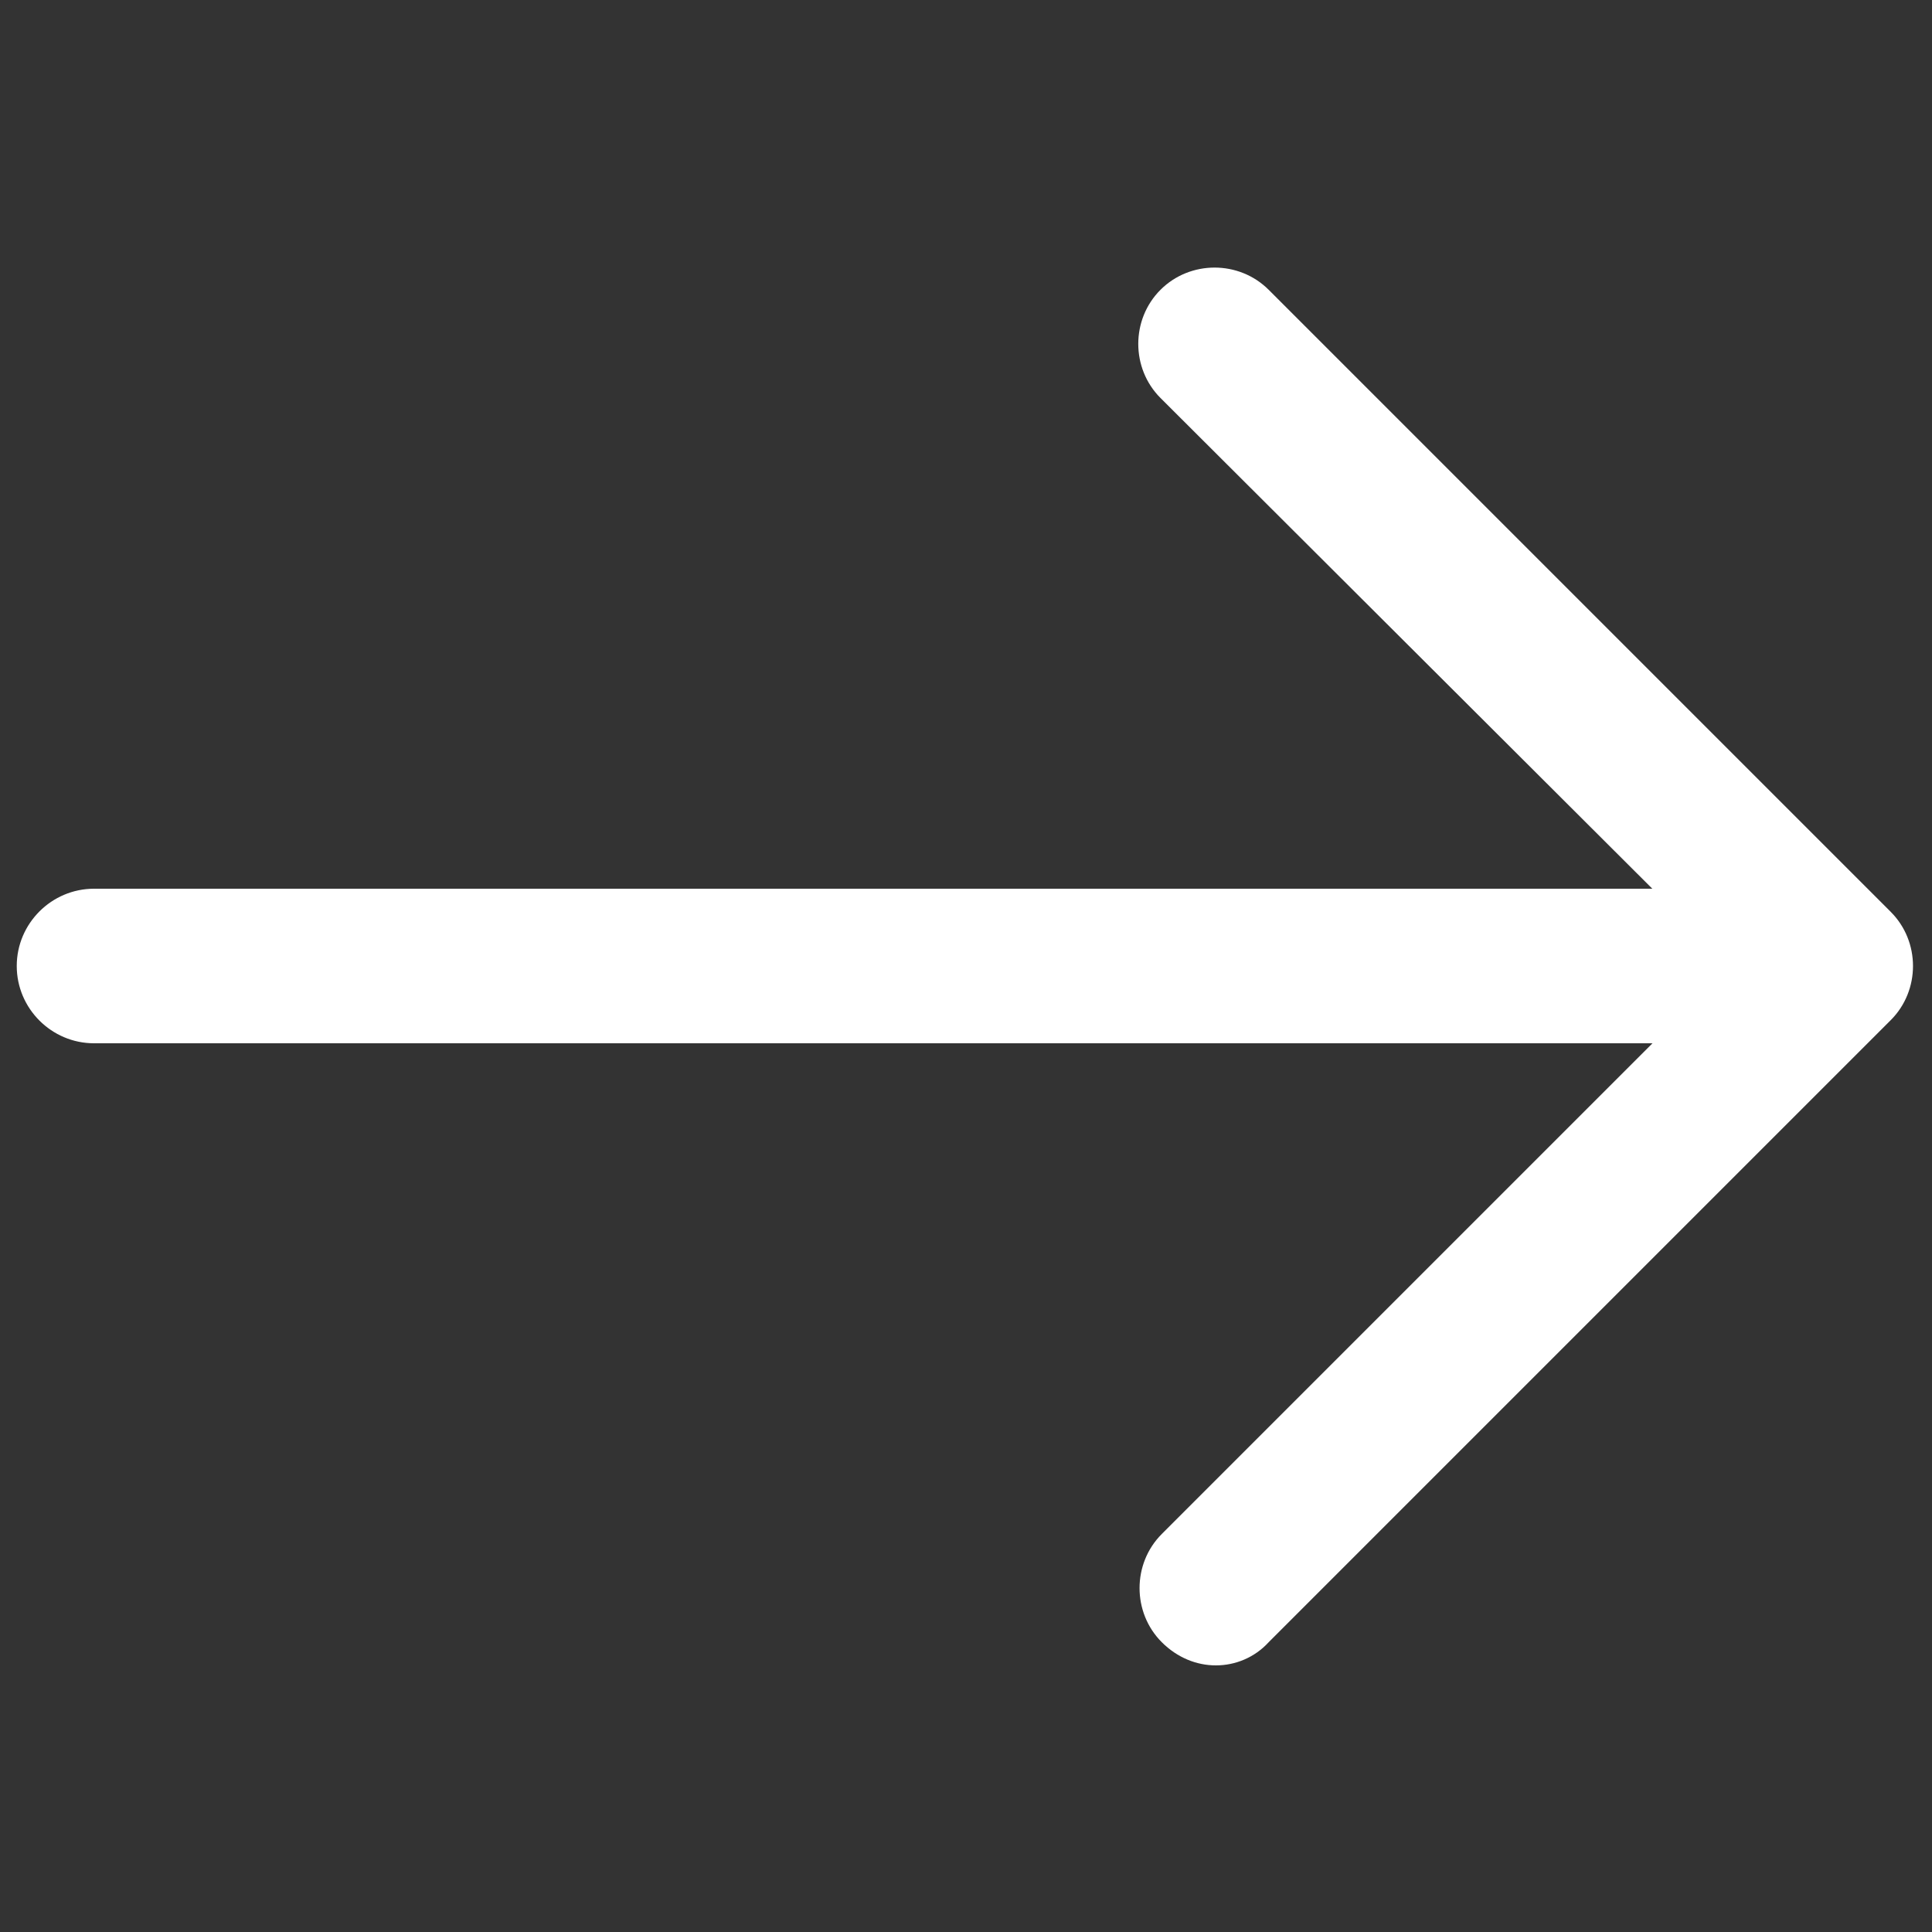
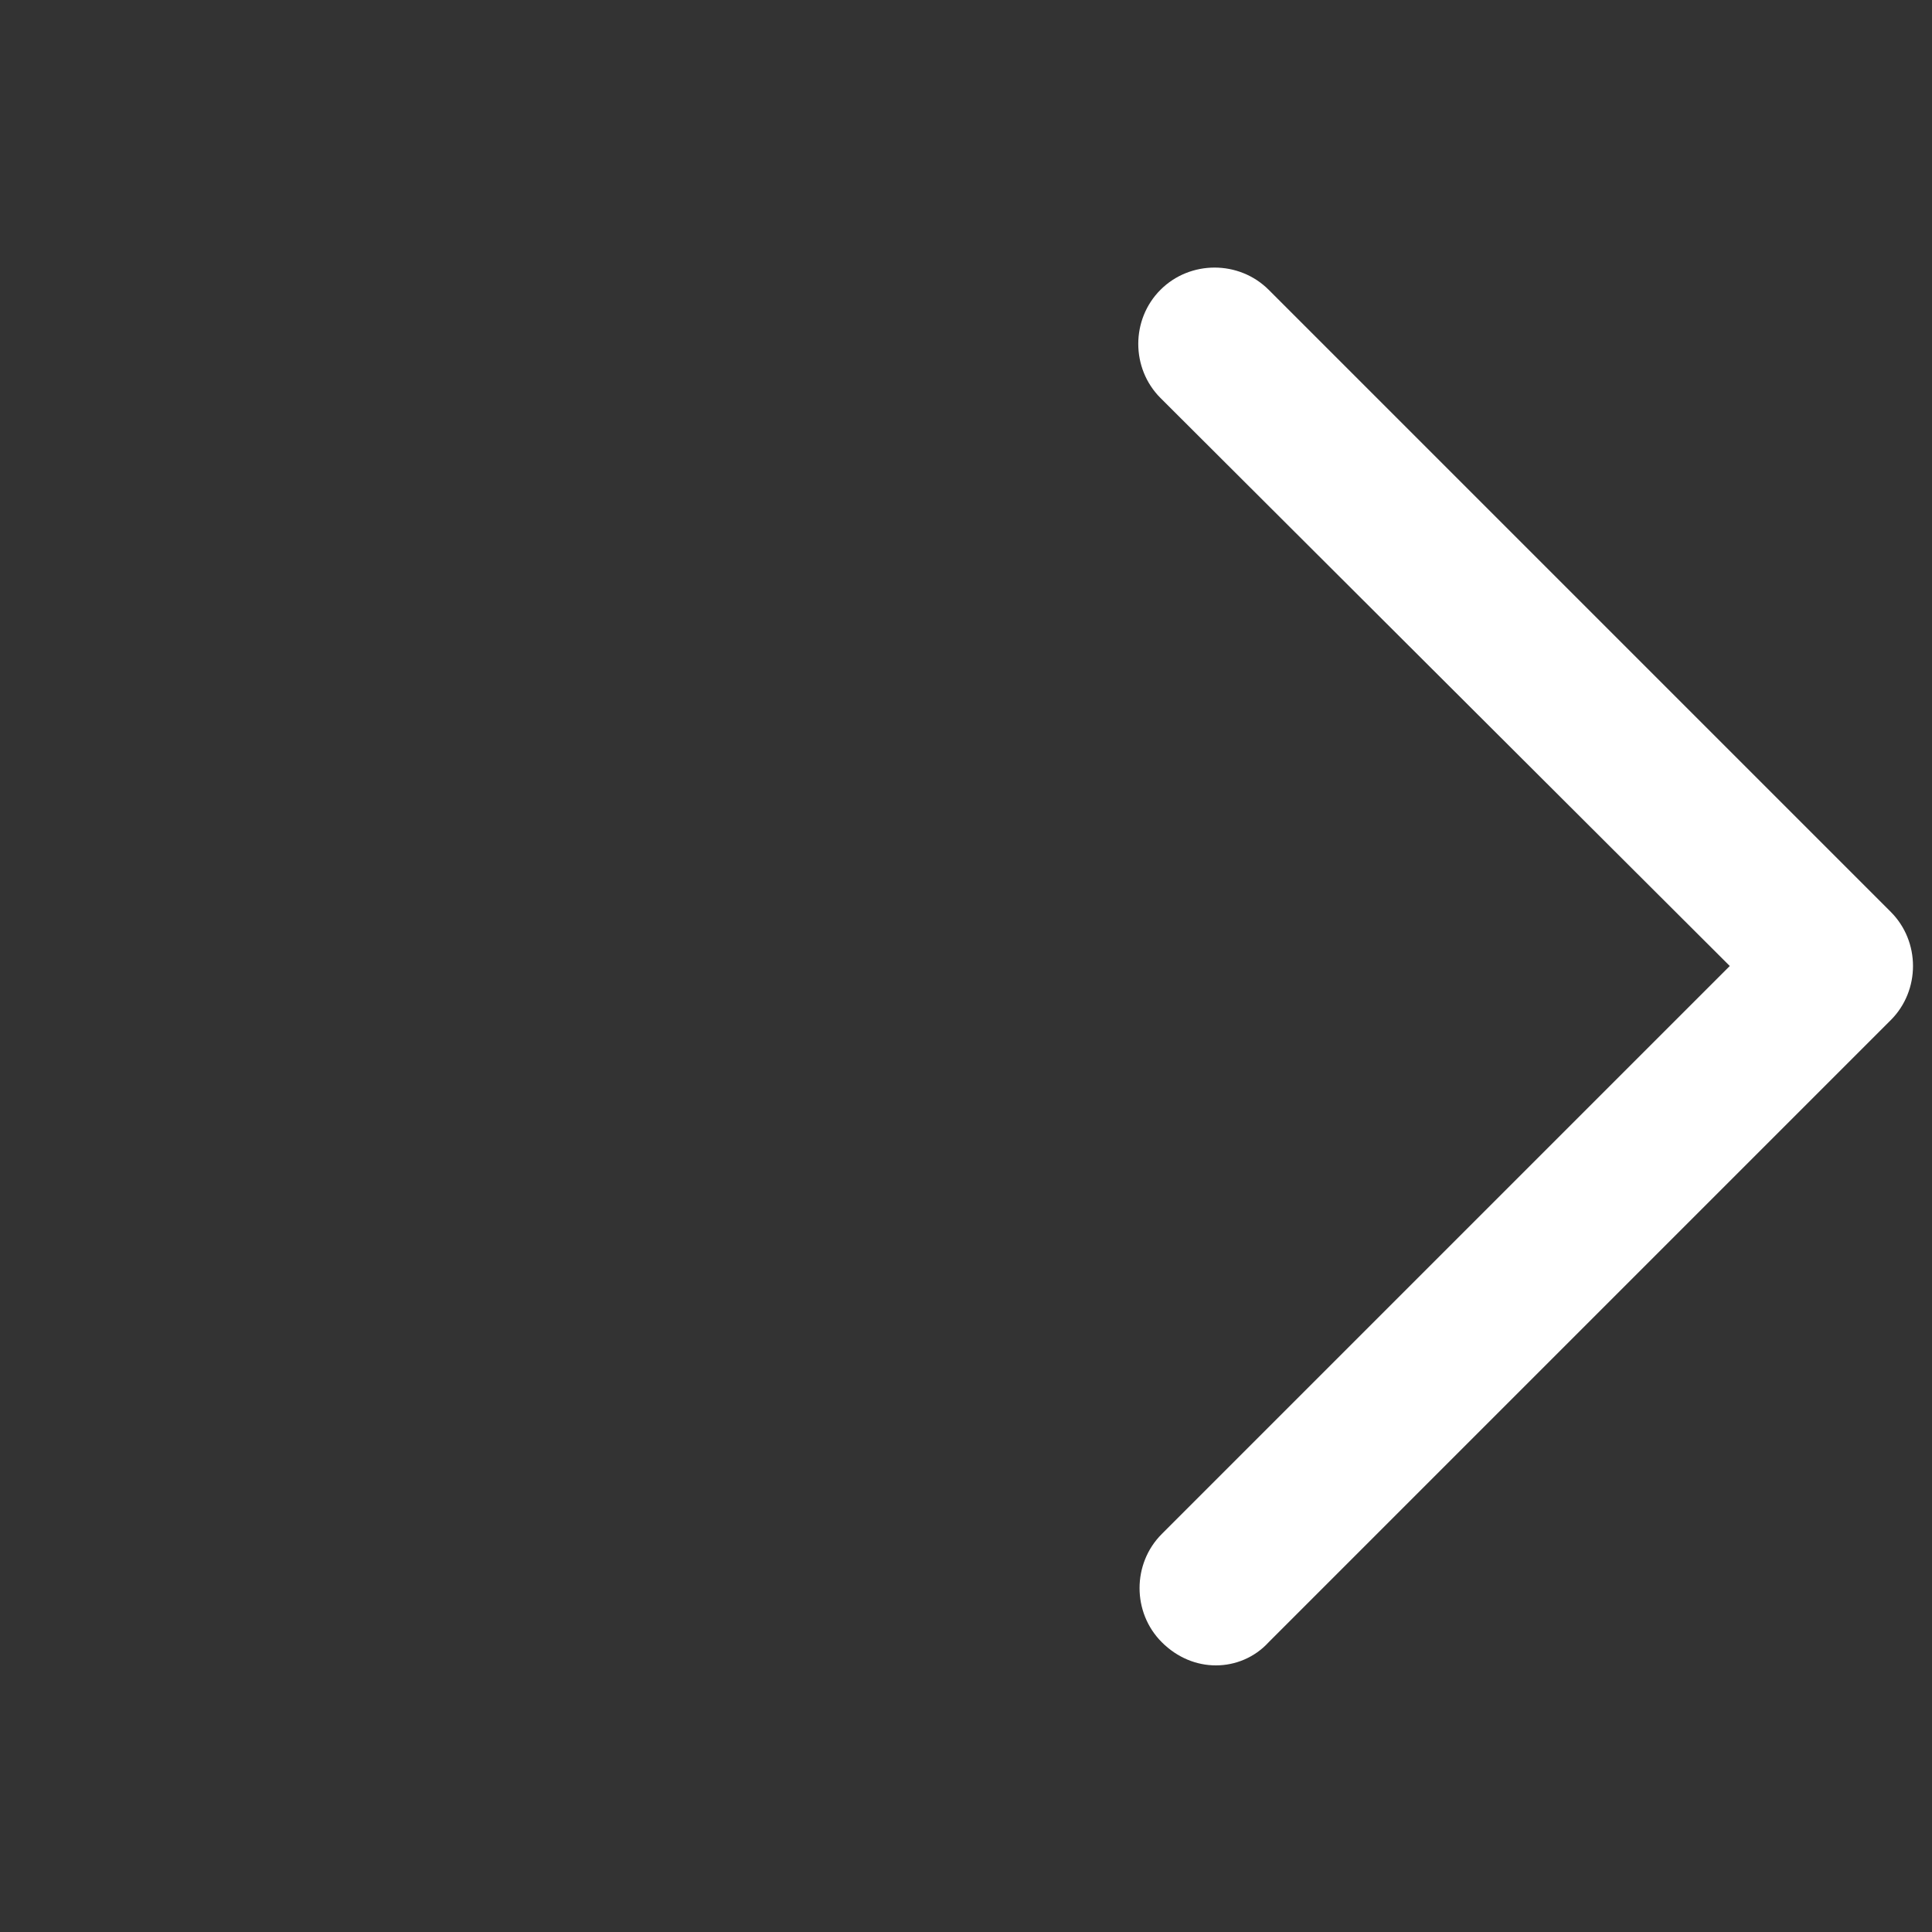
<svg xmlns="http://www.w3.org/2000/svg" version="1.1" id="Layer_1" x="0px" y="0px" viewBox="0 0 150 150" style="enable-background:new 0 0 150 150;" xml:space="preserve">
  <rect x="0" y="0" width="150" height="150" fill="#333333" stroke="none" />
  <style type="text/css">
	.st0{fill:#FFFFFF;}
</style>
  <g>
    <path class="st0" d="M94.4,129.3c-1.5,0-3-0.6-4.2-1.8c-2.3-2.3-2.3-6.1,0-8.4L134.3,75L90.1,30.9c-2.3-2.3-2.3-6.1,0-8.4   c2.3-2.3,6.1-2.3,8.4,0l48.3,48.3c2.3,2.3,2.3,6.1,0,8.4l-48.3,48.3C97.4,128.7,95.9,129.3,94.4,129.3z" />
-     <path class="st0" d="M141.4,81H7.3c-3.3,0-6-2.7-6-6s2.7-6,6-6h134c3.3,0,6,2.7,6,6S144.6,81,141.4,81z" />
  </g>
</svg>